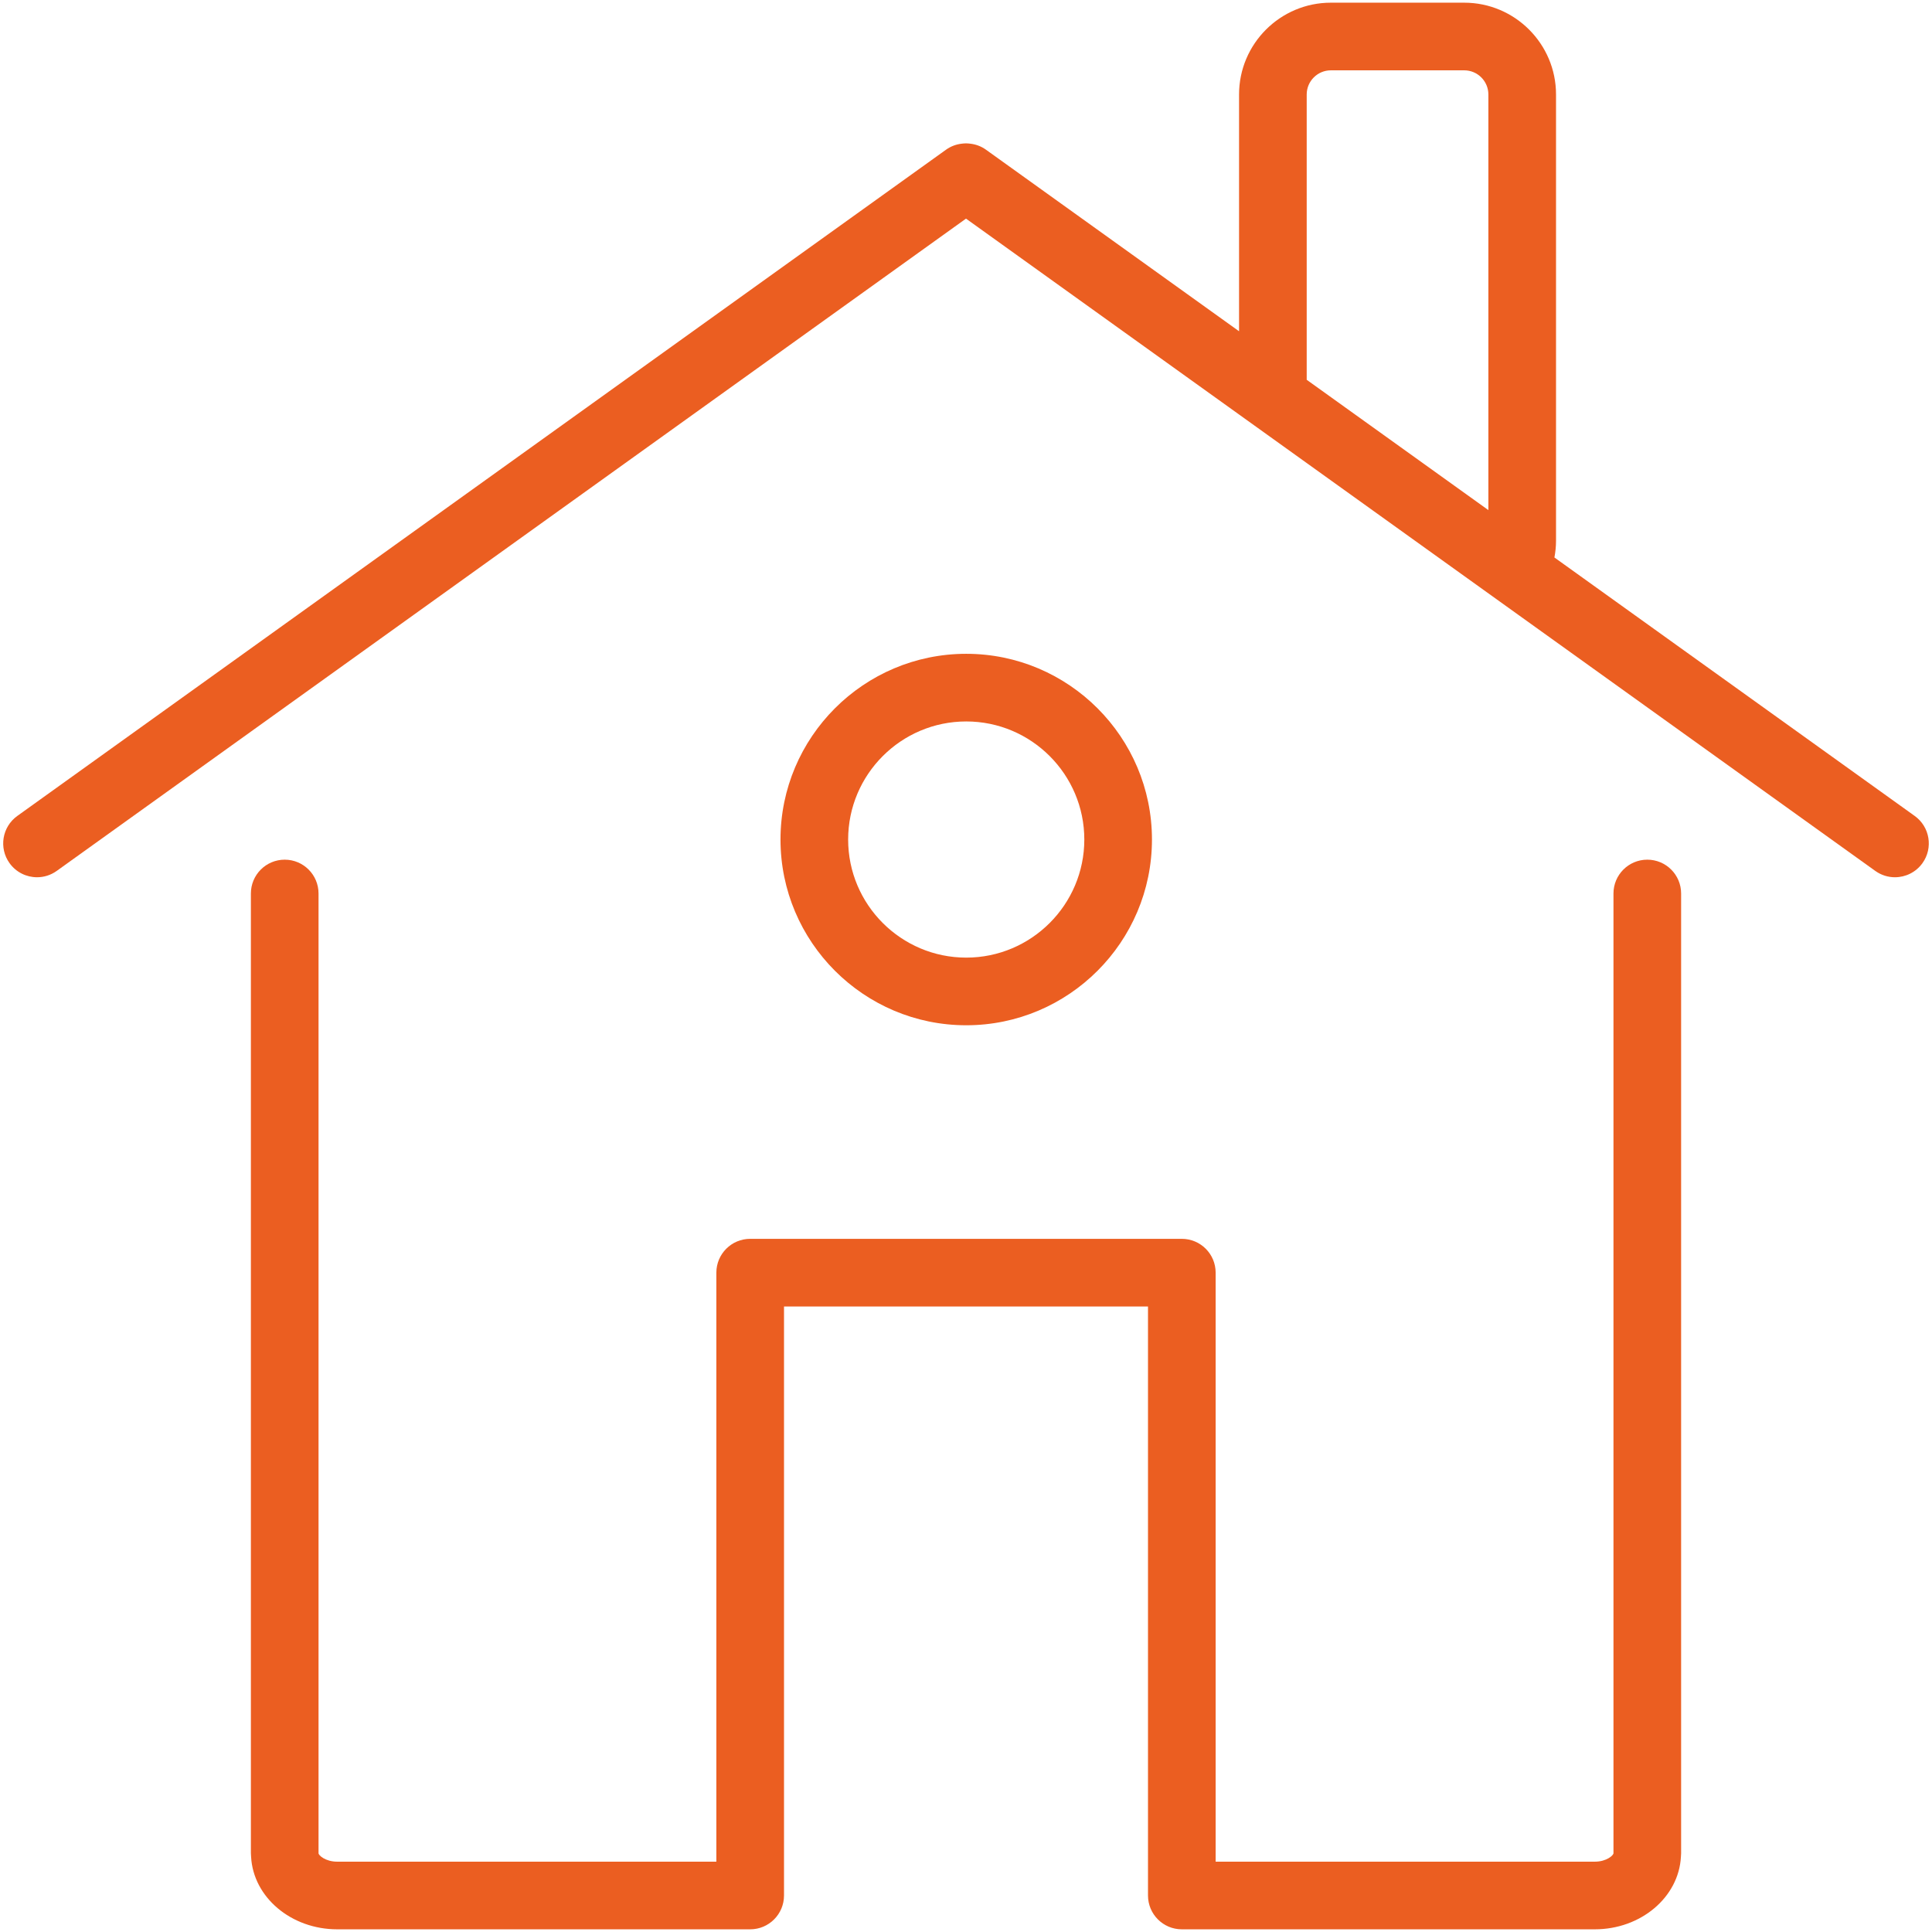
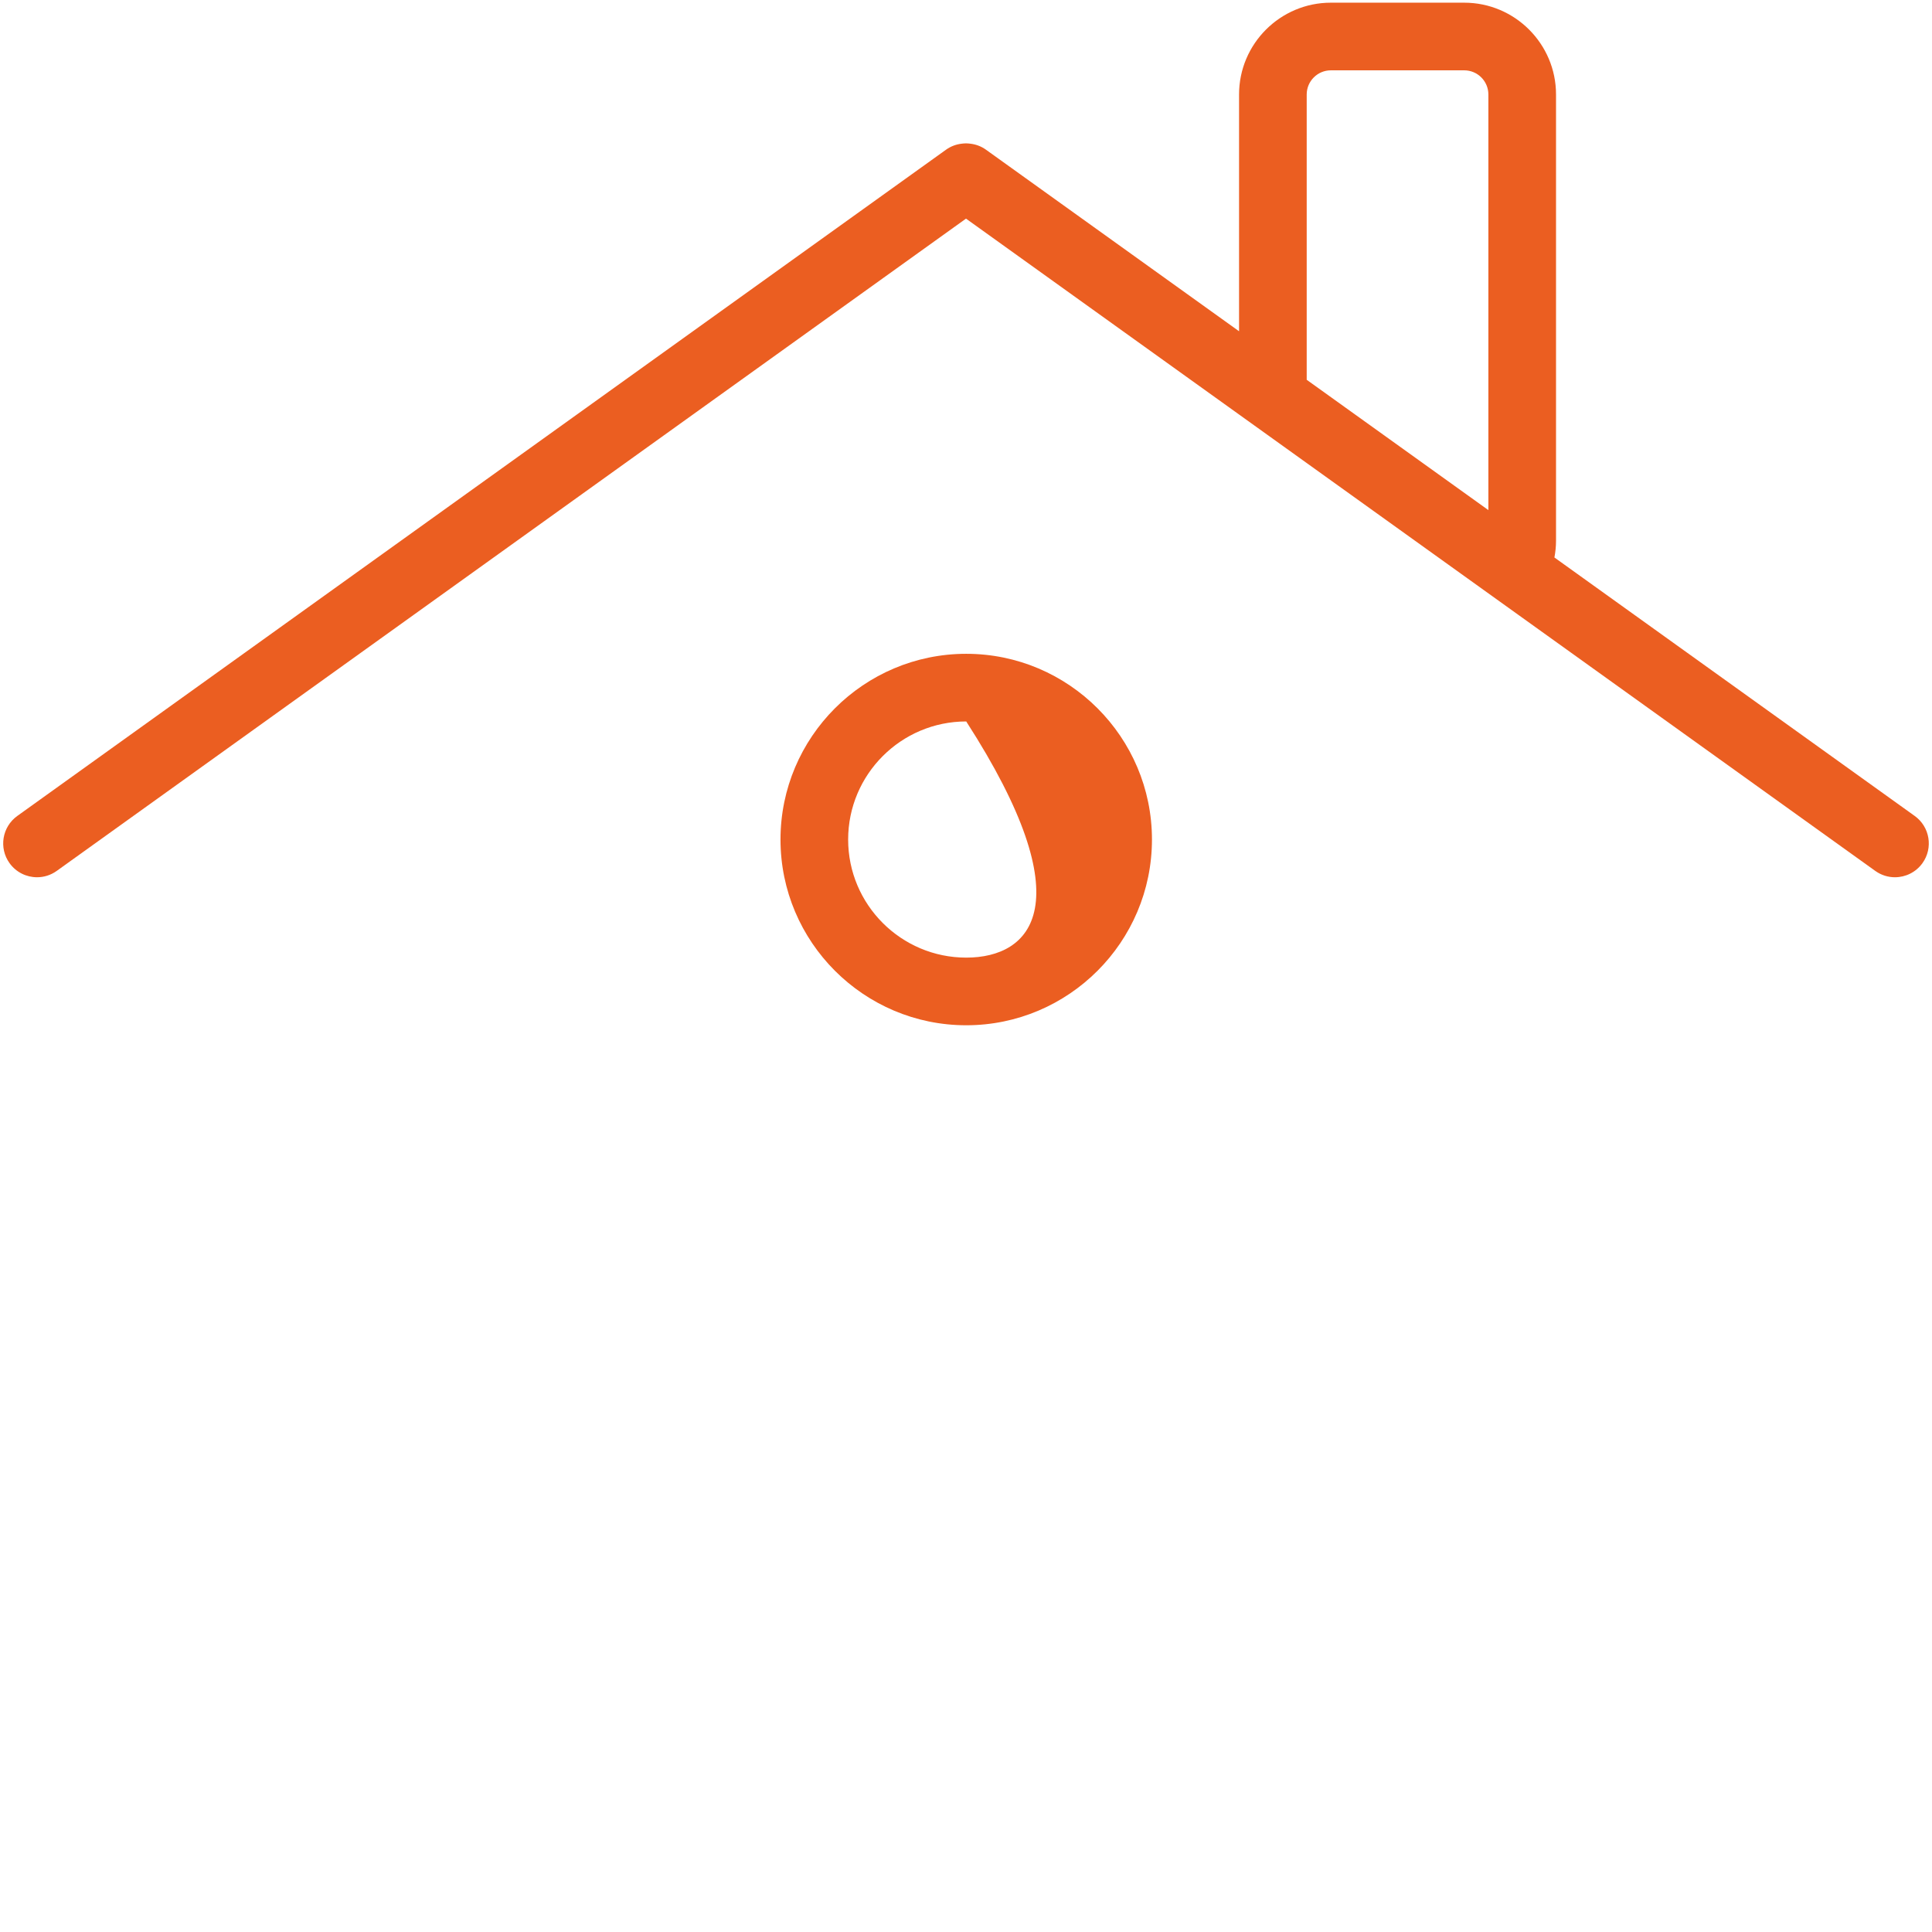
<svg xmlns="http://www.w3.org/2000/svg" viewBox="0 0 800.00 800.00" data-guides="{&quot;vertical&quot;:[],&quot;horizontal&quot;:[]}">
  <defs />
  <path fill="#eb5e21" stroke="none" fill-opacity="1" stroke-width="1" stroke-opacity="1" id="tSvg17de85b1afc" title="Path 11" d="M792.834 337.864C743.107 302.191 693.381 266.518 643.654 230.844C644.07 228.596 644.316 226.288 644.316 223.92C644.316 162.322 644.316 100.724 644.316 39.125C644.316 18.164 627.262 1.111 606.301 1.111C587.894 1.111 569.488 1.111 551.081 1.111C530.12 1.111 513.066 18.164 513.066 39.125C513.066 71.805 513.066 104.484 513.066 137.164C478.13 112.102 443.194 87.04 408.258 61.979C406.242 60.53 403.968 59.734 401.66 59.482C401.111 59.412 400.556 59.372 400.001 59.368C399.446 59.372 398.891 59.412 398.342 59.482C396.036 59.734 393.76 60.53 391.744 61.979C263.551 153.941 135.359 245.903 7.166 337.864C0.88 342.372 -0.56 351.122 3.95 357.407C6.686 361.221 10.982 363.251 15.341 363.251C18.168 363.251 21.021 362.397 23.493 360.623C148.996 270.592 274.498 180.56 400.001 90.529C437.689 117.565 475.377 144.602 513.066 171.638C522.403 178.336 531.74 185.034 541.076 191.732C560.681 205.796 580.286 219.86 599.89 233.924C609.488 240.809 619.085 247.694 628.683 254.579C677.957 289.927 727.232 325.275 776.507 360.624C778.979 362.397 781.831 363.252 784.658 363.252C789.018 363.252 793.314 361.221 796.05 357.408C800.56 351.123 799.12 342.372 792.834 337.864ZM541.077 157.26C541.077 117.882 541.077 78.503 541.077 39.125C541.077 33.609 545.565 29.121 551.081 29.121C569.488 29.121 587.894 29.121 606.301 29.121C611.817 29.121 616.305 33.609 616.305 39.125C616.305 96.492 616.305 153.859 616.305 211.226C591.229 193.237 566.153 175.248 541.077 157.26Z" />
-   <path fill="#eb5e21" stroke="none" fill-opacity="1" stroke-width="1" stroke-opacity="1" id="tSvg18aa869e5c5" title="Path 12" d="M682.109 355.971C674.374 355.971 668.104 362.241 668.104 369.976C668.104 502.446 668.104 634.916 668.104 767.385C668.104 768.228 665.273 770.879 660.363 770.879C608.033 770.879 555.702 770.879 503.372 770.879C503.372 689.579 503.372 608.28 503.372 526.98C503.372 519.245 497.103 512.975 489.367 512.975C429.789 512.975 370.212 512.975 310.635 512.975C302.9 512.975 296.629 519.244 296.629 526.98C296.629 608.28 296.629 689.579 296.629 770.879C244.299 770.879 191.969 770.879 139.639 770.879C134.729 770.879 131.898 768.227 131.898 767.385C131.898 634.916 131.898 502.446 131.898 369.976C131.898 362.241 125.628 355.971 117.892 355.971C110.157 355.971 103.887 362.241 103.887 369.976C103.887 502.446 103.887 634.916 103.887 767.385C103.887 767.905 103.948 768.409 103.975 768.923C104.895 785.578 120.514 798.89 139.639 798.89C196.638 798.89 253.636 798.89 310.635 798.89C318.37 798.89 324.64 792.62 324.64 784.884C324.64 703.585 324.64 622.285 324.64 540.986C374.881 540.986 425.122 540.986 475.362 540.986C475.362 622.285 475.362 703.585 475.362 784.884C475.362 792.619 481.632 798.89 489.368 798.89C546.366 798.89 603.365 798.89 660.363 798.89C679.488 798.89 695.107 785.578 696.027 768.923C696.055 768.409 696.115 767.905 696.115 767.385C696.115 634.916 696.115 502.446 696.115 369.976C696.115 362.241 689.845 355.971 682.109 355.971Z" />
-   <path fill="#eb5e21" stroke="none" fill-opacity="1" stroke-width="1" stroke-opacity="1" id="tSvg586058560c" title="Path 13" d="M477.001 347.634C477.001 305.229 442.502 270.727 400.095 270.727C357.688 270.727 323.188 305.228 323.188 347.634C323.188 390.041 357.688 424.54 400.095 424.54C442.502 424.54 477.001 390.041 477.001 347.634ZM351.199 347.634C351.199 320.672 373.133 298.738 400.095 298.738C427.057 298.738 448.991 320.672 448.991 347.634C448.991 374.596 427.056 396.53 400.095 396.53C373.134 396.53 351.199 374.596 351.199 347.634Z" />
+   <path fill="#eb5e21" stroke="none" fill-opacity="1" stroke-width="1" stroke-opacity="1" id="tSvg586058560c" title="Path 13" d="M477.001 347.634C477.001 305.229 442.502 270.727 400.095 270.727C357.688 270.727 323.188 305.228 323.188 347.634C323.188 390.041 357.688 424.54 400.095 424.54C442.502 424.54 477.001 390.041 477.001 347.634ZM351.199 347.634C351.199 320.672 373.133 298.738 400.095 298.738C448.991 374.596 427.056 396.53 400.095 396.53C373.134 396.53 351.199 374.596 351.199 347.634Z" />
</svg>